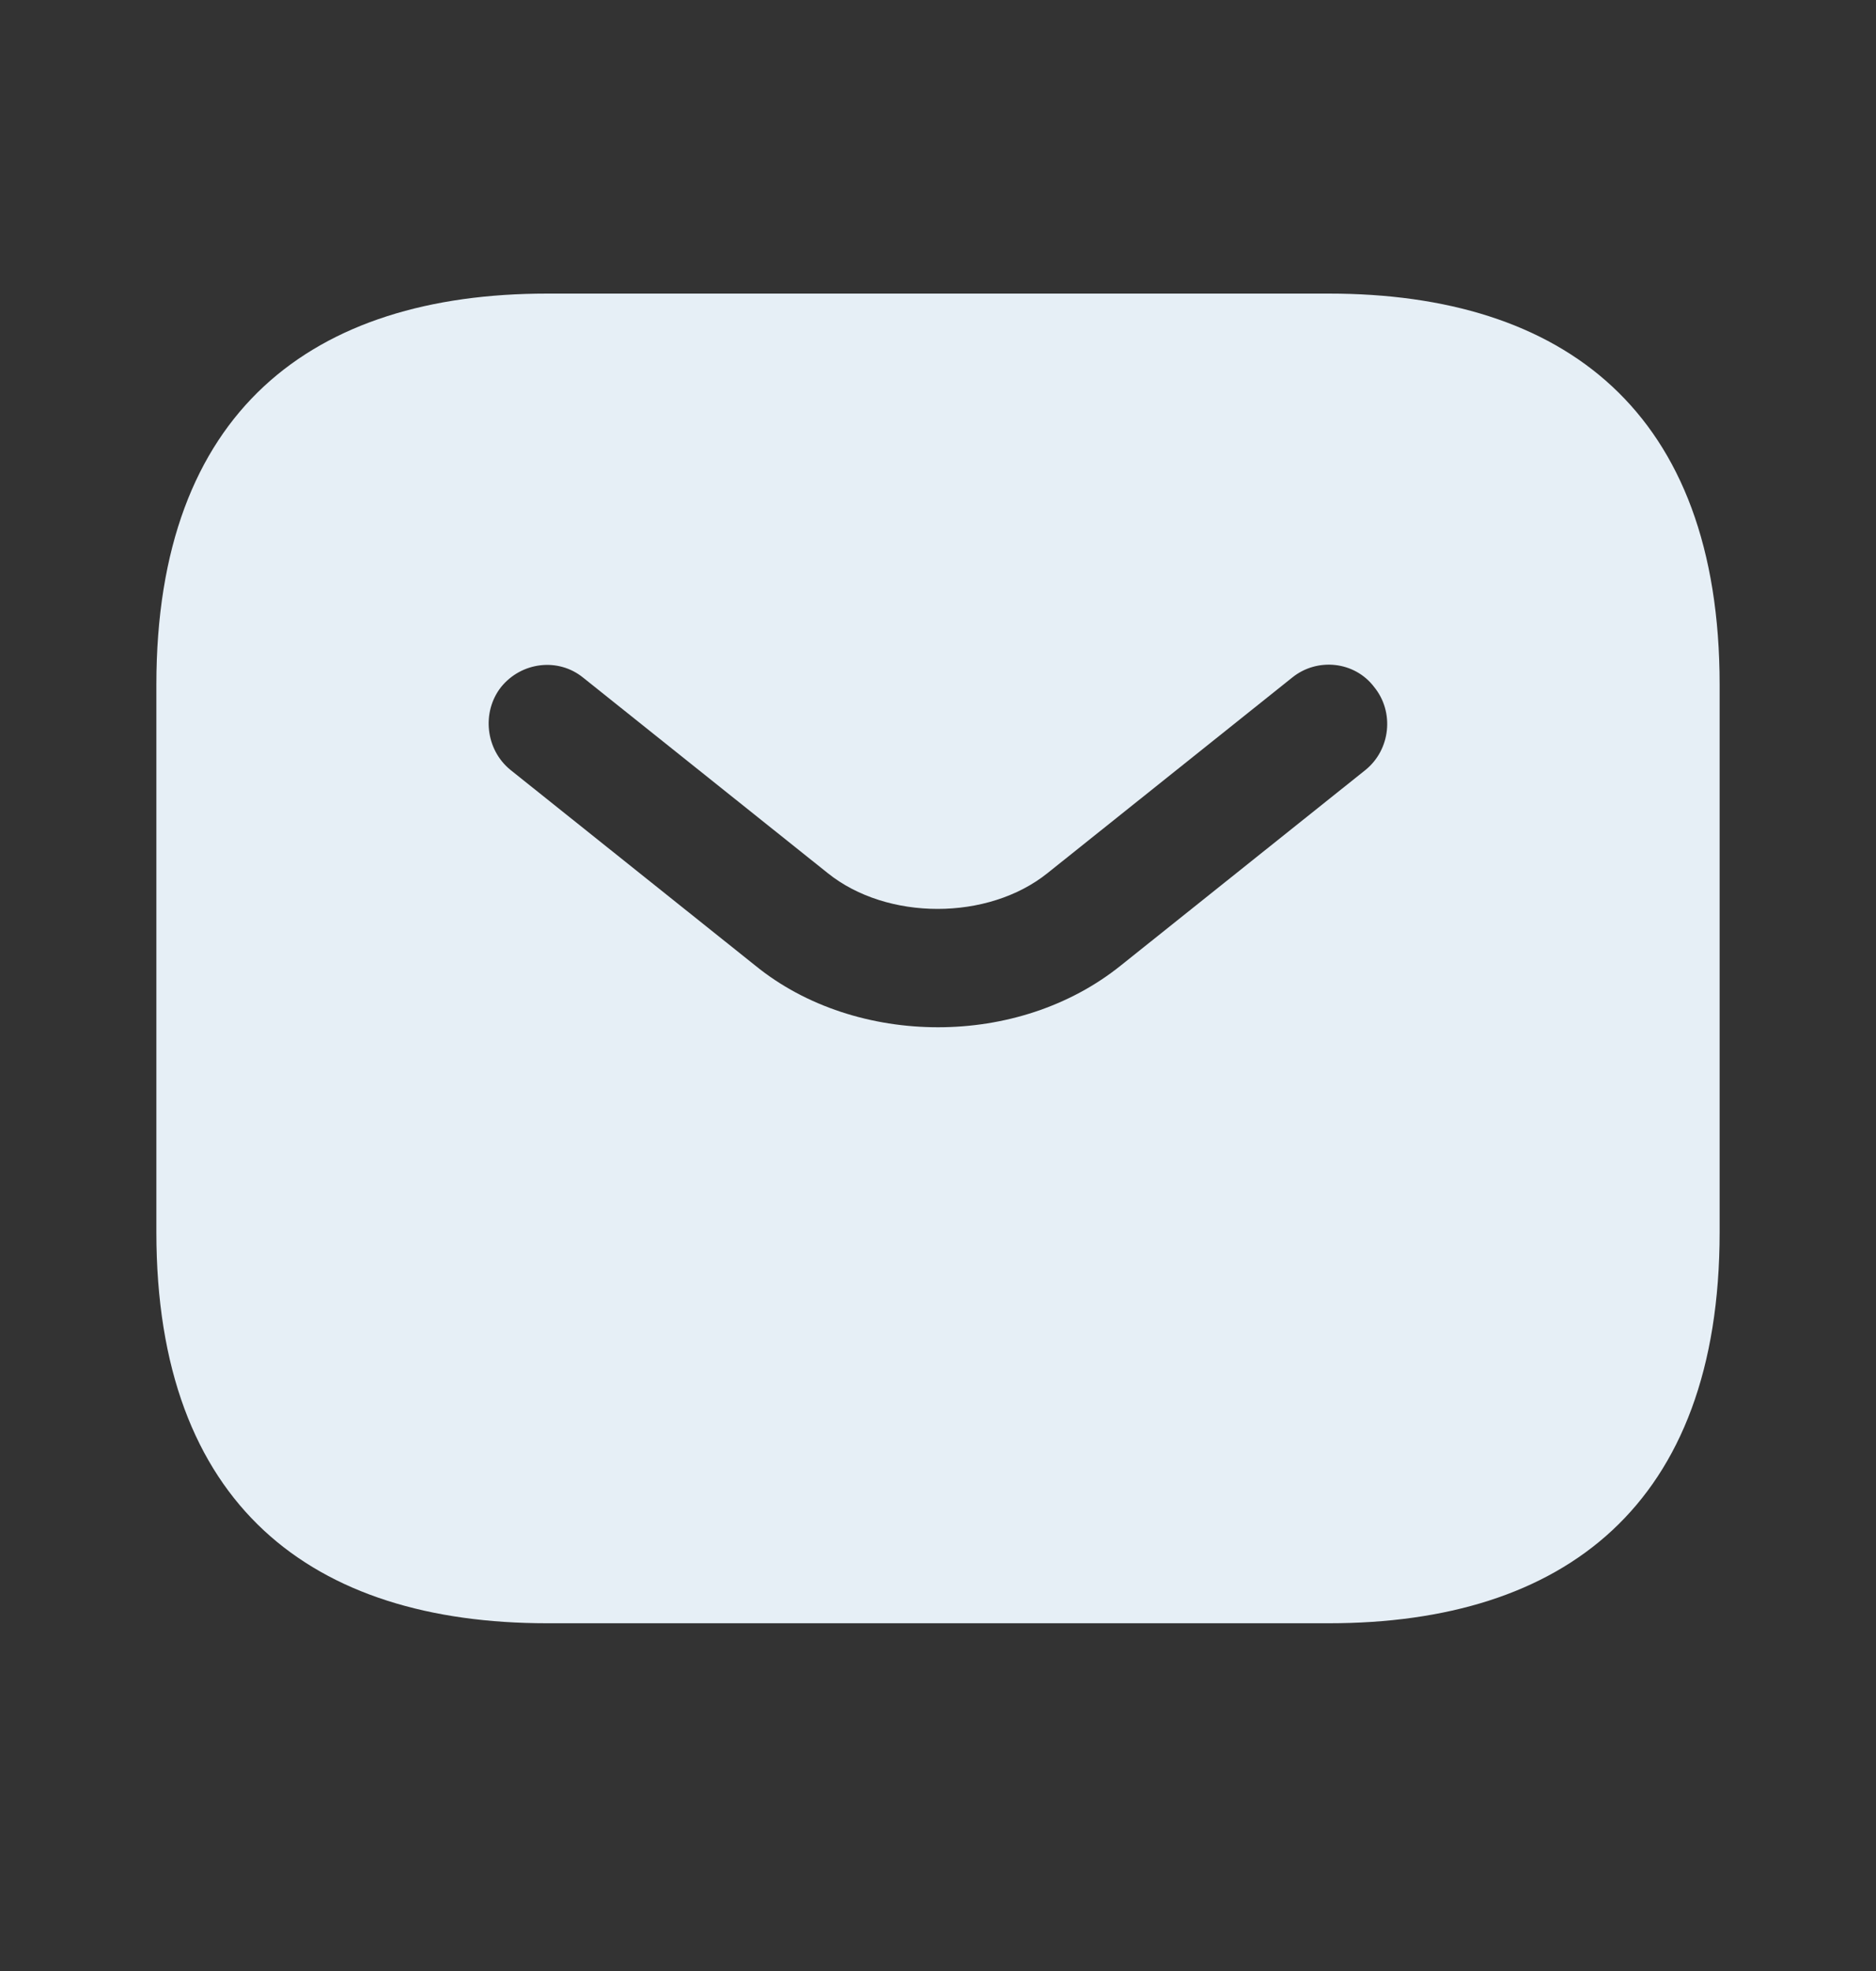
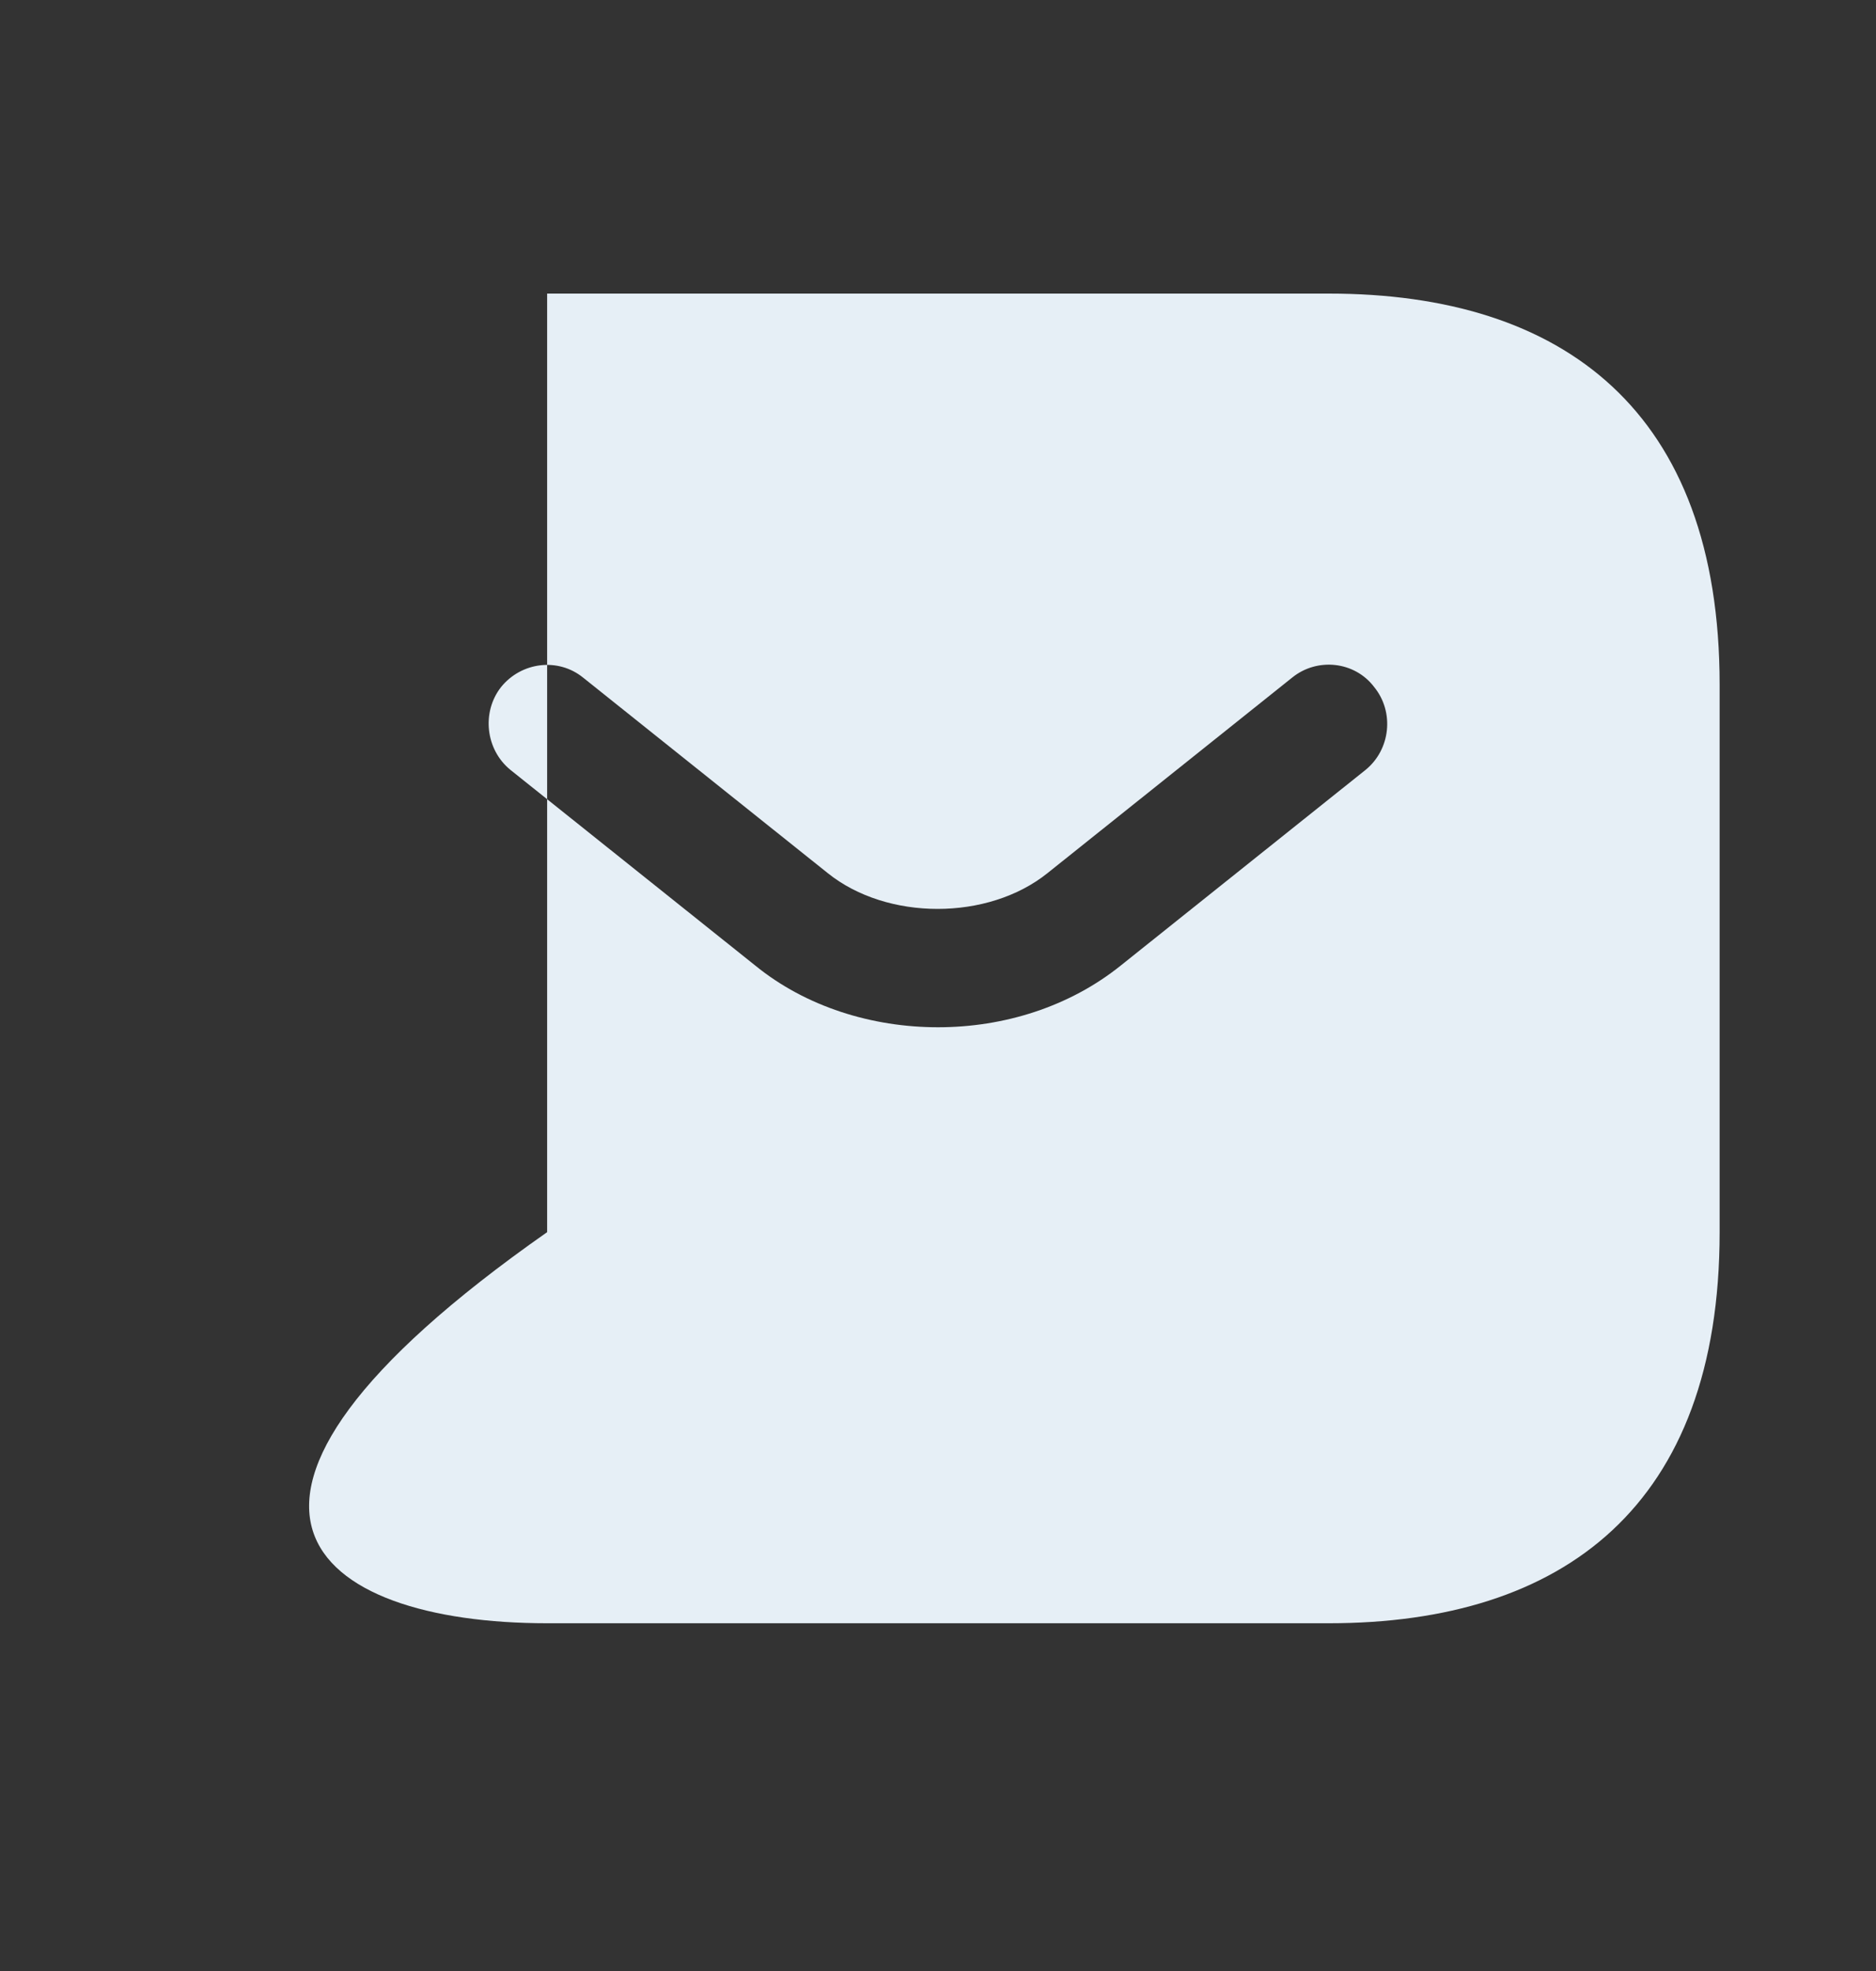
<svg xmlns="http://www.w3.org/2000/svg" width="20" height="21" viewBox="0 0 20 21" fill="none">
  <rect x="0" y="0" width="20" height="21" fill="#333333" stroke="none" />
-   <path d="M14.167 3.128H5.833C3.333 3.128 1.667 4.378 1.667 7.295V13.128C1.667 16.045 3.333 17.295 5.833 17.295H14.167C16.667 17.295 18.333 16.045 18.333 13.128V7.295C18.333 4.378 16.667 3.128 14.167 3.128ZM14.558 8.203L11.95 10.286C11.4 10.728 10.7 10.945 10 10.945C9.3 10.945 8.592 10.728 8.05 10.286L5.442 8.203C5.175 7.986 5.133 7.586 5.342 7.32C5.558 7.053 5.95 7.003 6.217 7.22L8.825 9.303C9.458 9.811 10.533 9.811 11.167 9.303L13.775 7.22C14.042 7.003 14.442 7.045 14.65 7.32C14.867 7.586 14.825 7.986 14.558 8.203Z" fill="#E6EFF6" />
+   <path d="M14.167 3.128H5.833V13.128C1.667 16.045 3.333 17.295 5.833 17.295H14.167C16.667 17.295 18.333 16.045 18.333 13.128V7.295C18.333 4.378 16.667 3.128 14.167 3.128ZM14.558 8.203L11.95 10.286C11.4 10.728 10.7 10.945 10 10.945C9.3 10.945 8.592 10.728 8.05 10.286L5.442 8.203C5.175 7.986 5.133 7.586 5.342 7.32C5.558 7.053 5.95 7.003 6.217 7.22L8.825 9.303C9.458 9.811 10.533 9.811 11.167 9.303L13.775 7.22C14.042 7.003 14.442 7.045 14.65 7.32C14.867 7.586 14.825 7.986 14.558 8.203Z" fill="#E6EFF6" />
</svg>